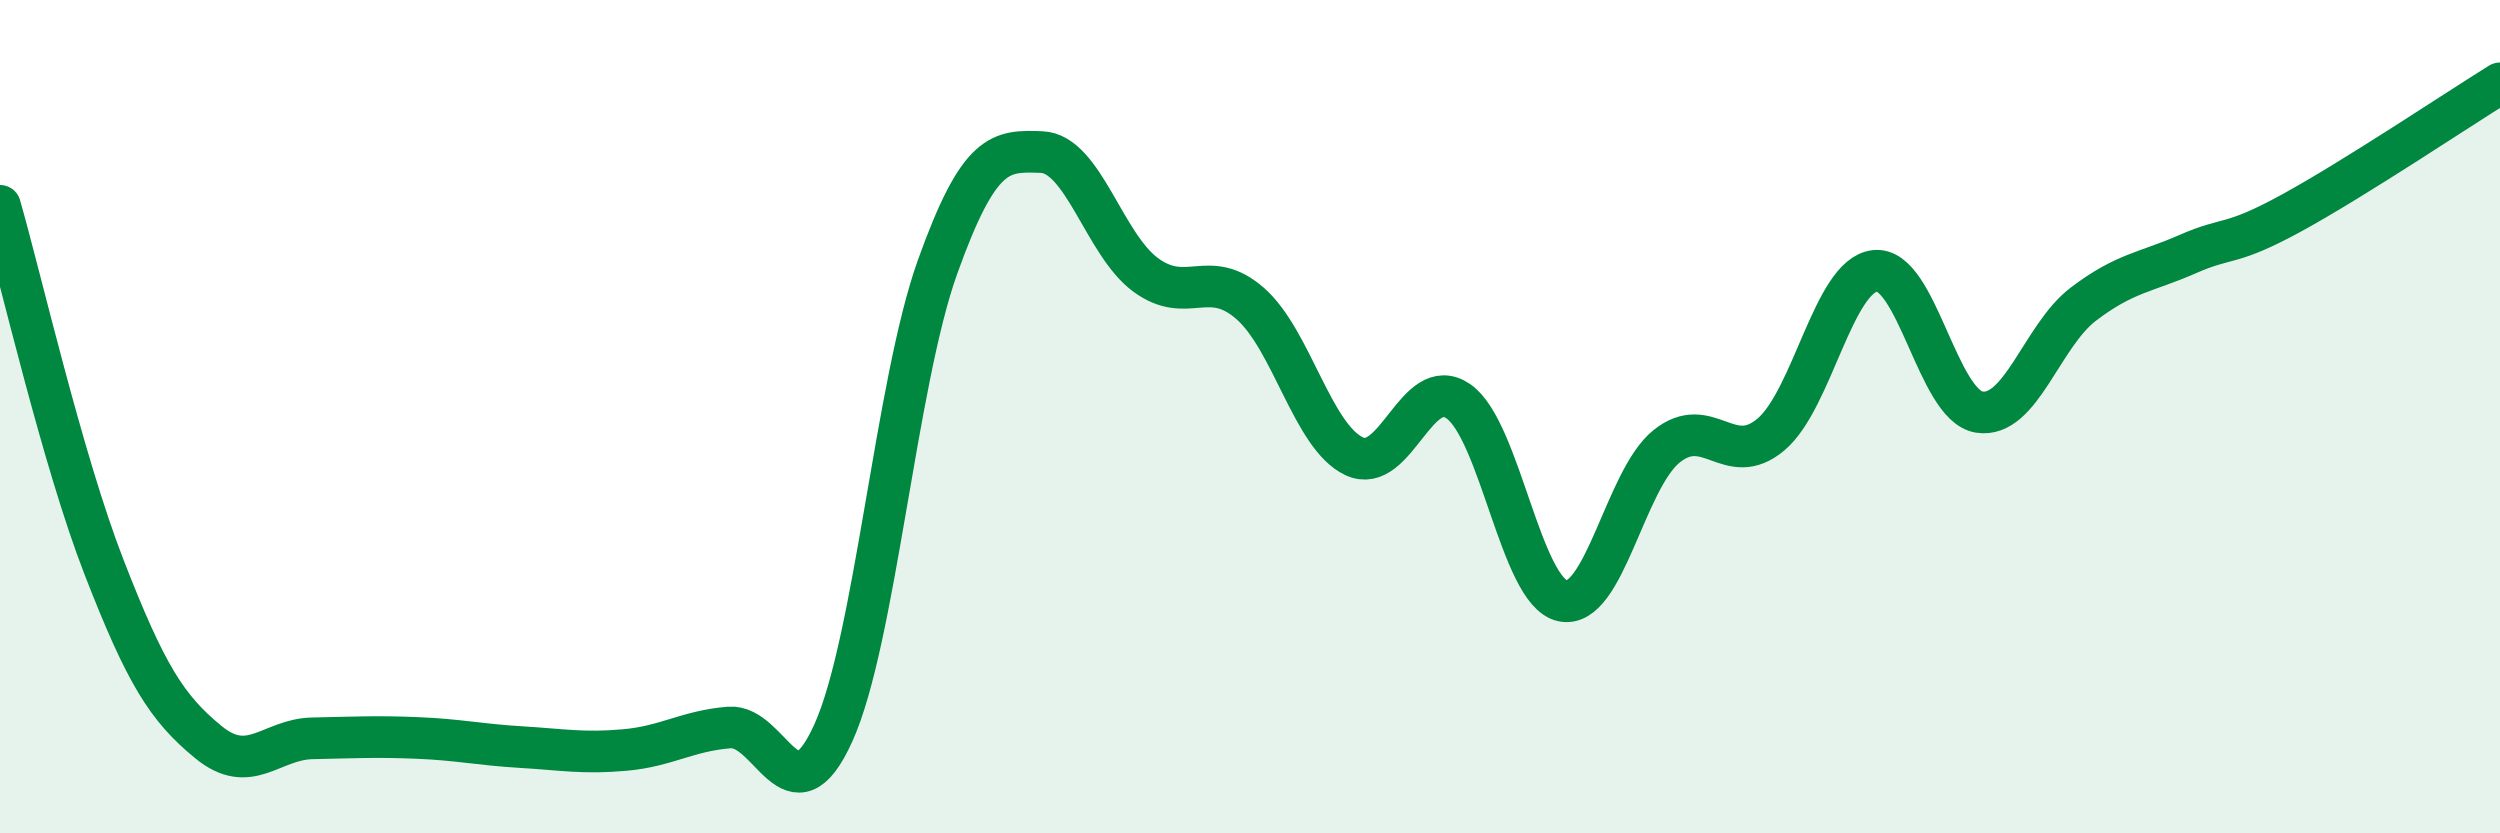
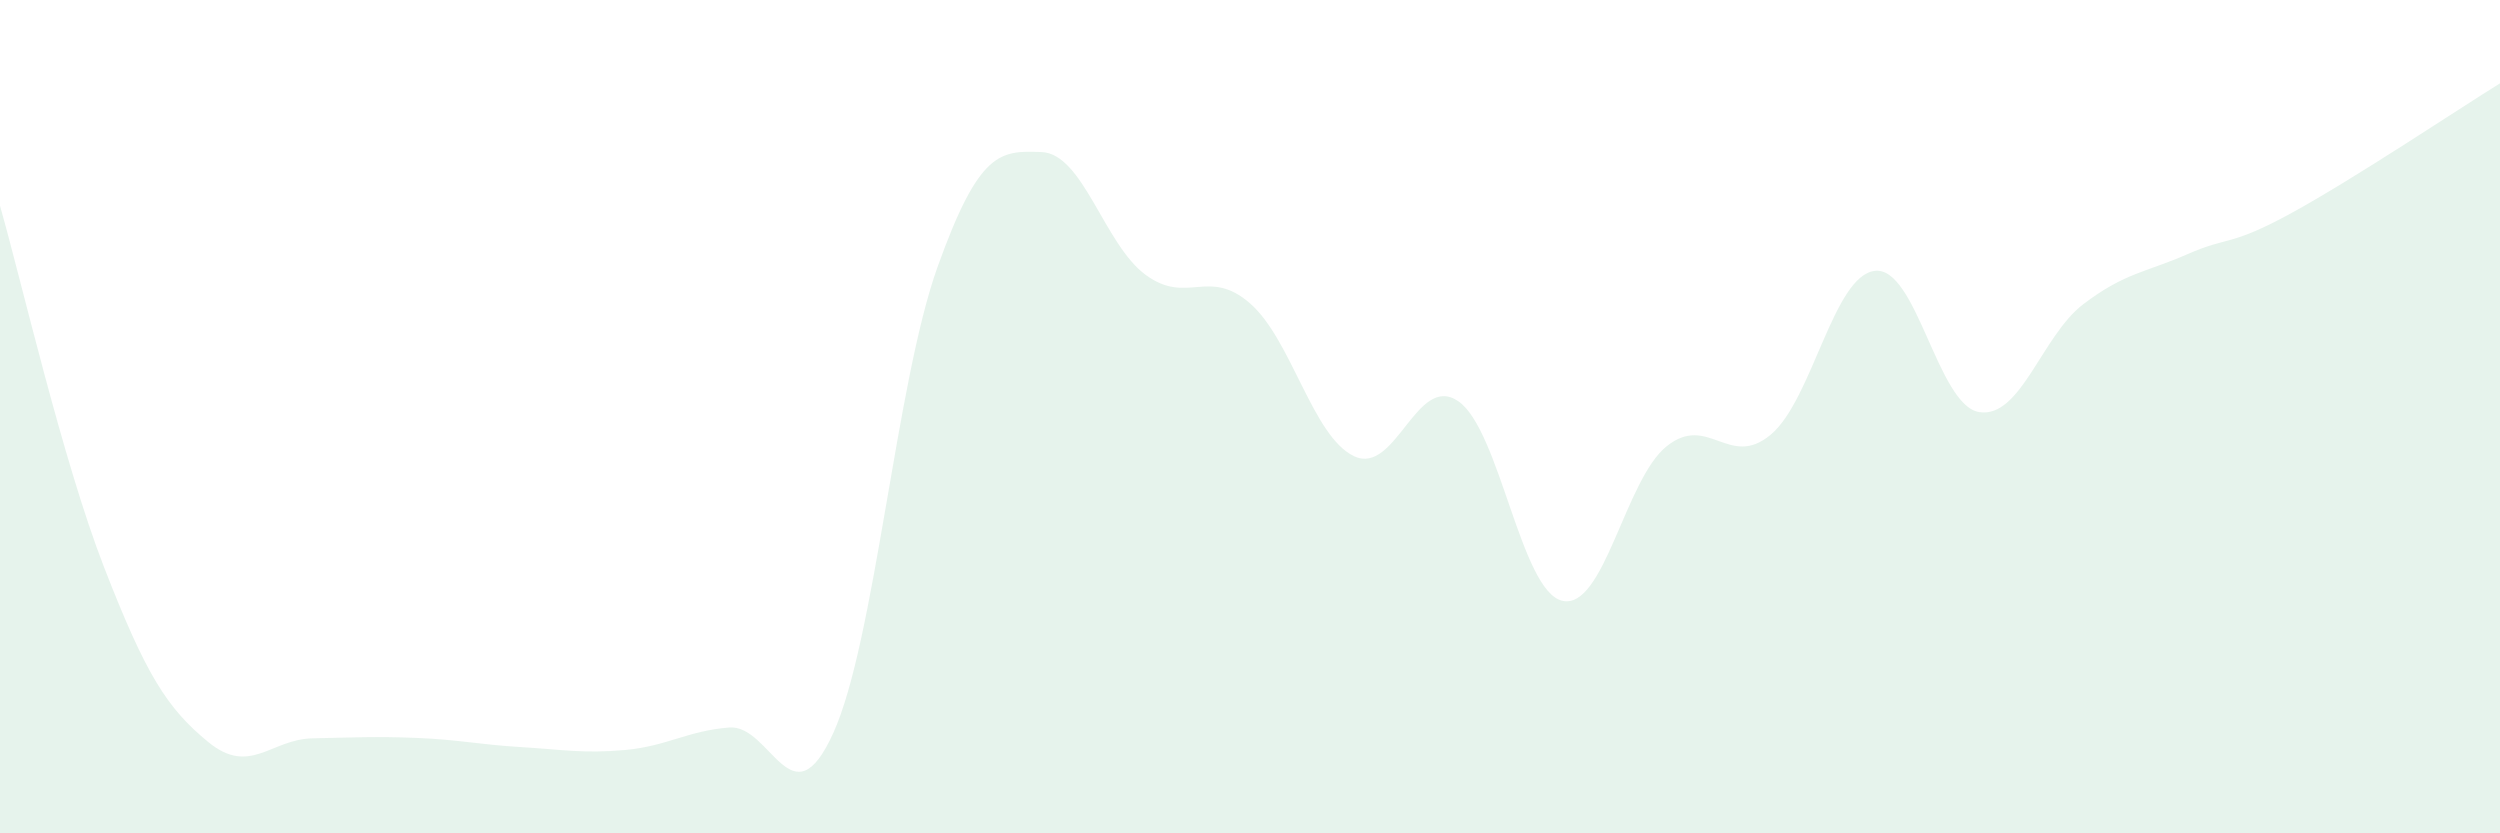
<svg xmlns="http://www.w3.org/2000/svg" width="60" height="20" viewBox="0 0 60 20">
  <path d="M 0,4.94 C 0.5,6.68 1.5,11.05 2.5,13.62 C 3.5,16.19 4,16.99 5,17.81 C 6,18.63 6.5,17.74 7.5,17.72 C 8.5,17.7 9,17.67 10,17.71 C 11,17.75 11.5,17.87 12.5,17.93 C 13.5,17.99 14,18.09 15,18 C 16,17.91 16.5,17.54 17.5,17.46 C 18.5,17.38 19,19.8 20,17.59 C 21,15.38 21.5,9.2 22.5,6.41 C 23.5,3.62 24,3.61 25,3.65 C 26,3.69 26.5,5.87 27.5,6.6 C 28.5,7.33 29,6.41 30,7.28 C 31,8.15 31.5,10.48 32.5,10.95 C 33.5,11.42 34,8.94 35,9.63 C 36,10.32 36.5,14.2 37.5,14.42 C 38.5,14.64 39,11.51 40,10.71 C 41,9.91 41.5,11.27 42.5,10.43 C 43.5,9.59 44,6.61 45,6.5 C 46,6.39 46.5,9.73 47.5,9.89 C 48.5,10.05 49,8.06 50,7.3 C 51,6.54 51.5,6.54 52.5,6.1 C 53.5,5.66 53.5,5.93 55,5.11 C 56.5,4.29 59,2.62 60,2L60 20L0 20Z" fill="#008740" opacity="0.1" stroke-linecap="round" stroke-linejoin="round" />
-   <path d="M 0,4.94 C 0.5,6.68 1.5,11.05 2.5,13.62 C 3.5,16.19 4,16.99 5,17.81 C 6,18.63 6.5,17.74 7.5,17.72 C 8.5,17.7 9,17.67 10,17.71 C 11,17.75 11.5,17.87 12.5,17.93 C 13.5,17.99 14,18.09 15,18 C 16,17.91 16.5,17.54 17.5,17.46 C 18.5,17.38 19,19.8 20,17.59 C 21,15.38 21.5,9.2 22.5,6.41 C 23.5,3.62 24,3.61 25,3.65 C 26,3.69 26.5,5.87 27.5,6.6 C 28.5,7.33 29,6.41 30,7.28 C 31,8.15 31.5,10.48 32.5,10.95 C 33.5,11.42 34,8.94 35,9.63 C 36,10.32 36.5,14.2 37.5,14.42 C 38.5,14.64 39,11.51 40,10.71 C 41,9.91 41.5,11.27 42.5,10.43 C 43.5,9.59 44,6.61 45,6.5 C 46,6.39 46.5,9.73 47.5,9.89 C 48.5,10.05 49,8.06 50,7.3 C 51,6.54 51.5,6.54 52.5,6.1 C 53.5,5.66 53.5,5.93 55,5.11 C 56.5,4.29 59,2.62 60,2" stroke="#008740" stroke-width="1" fill="none" stroke-linecap="round" stroke-linejoin="round" />
</svg>